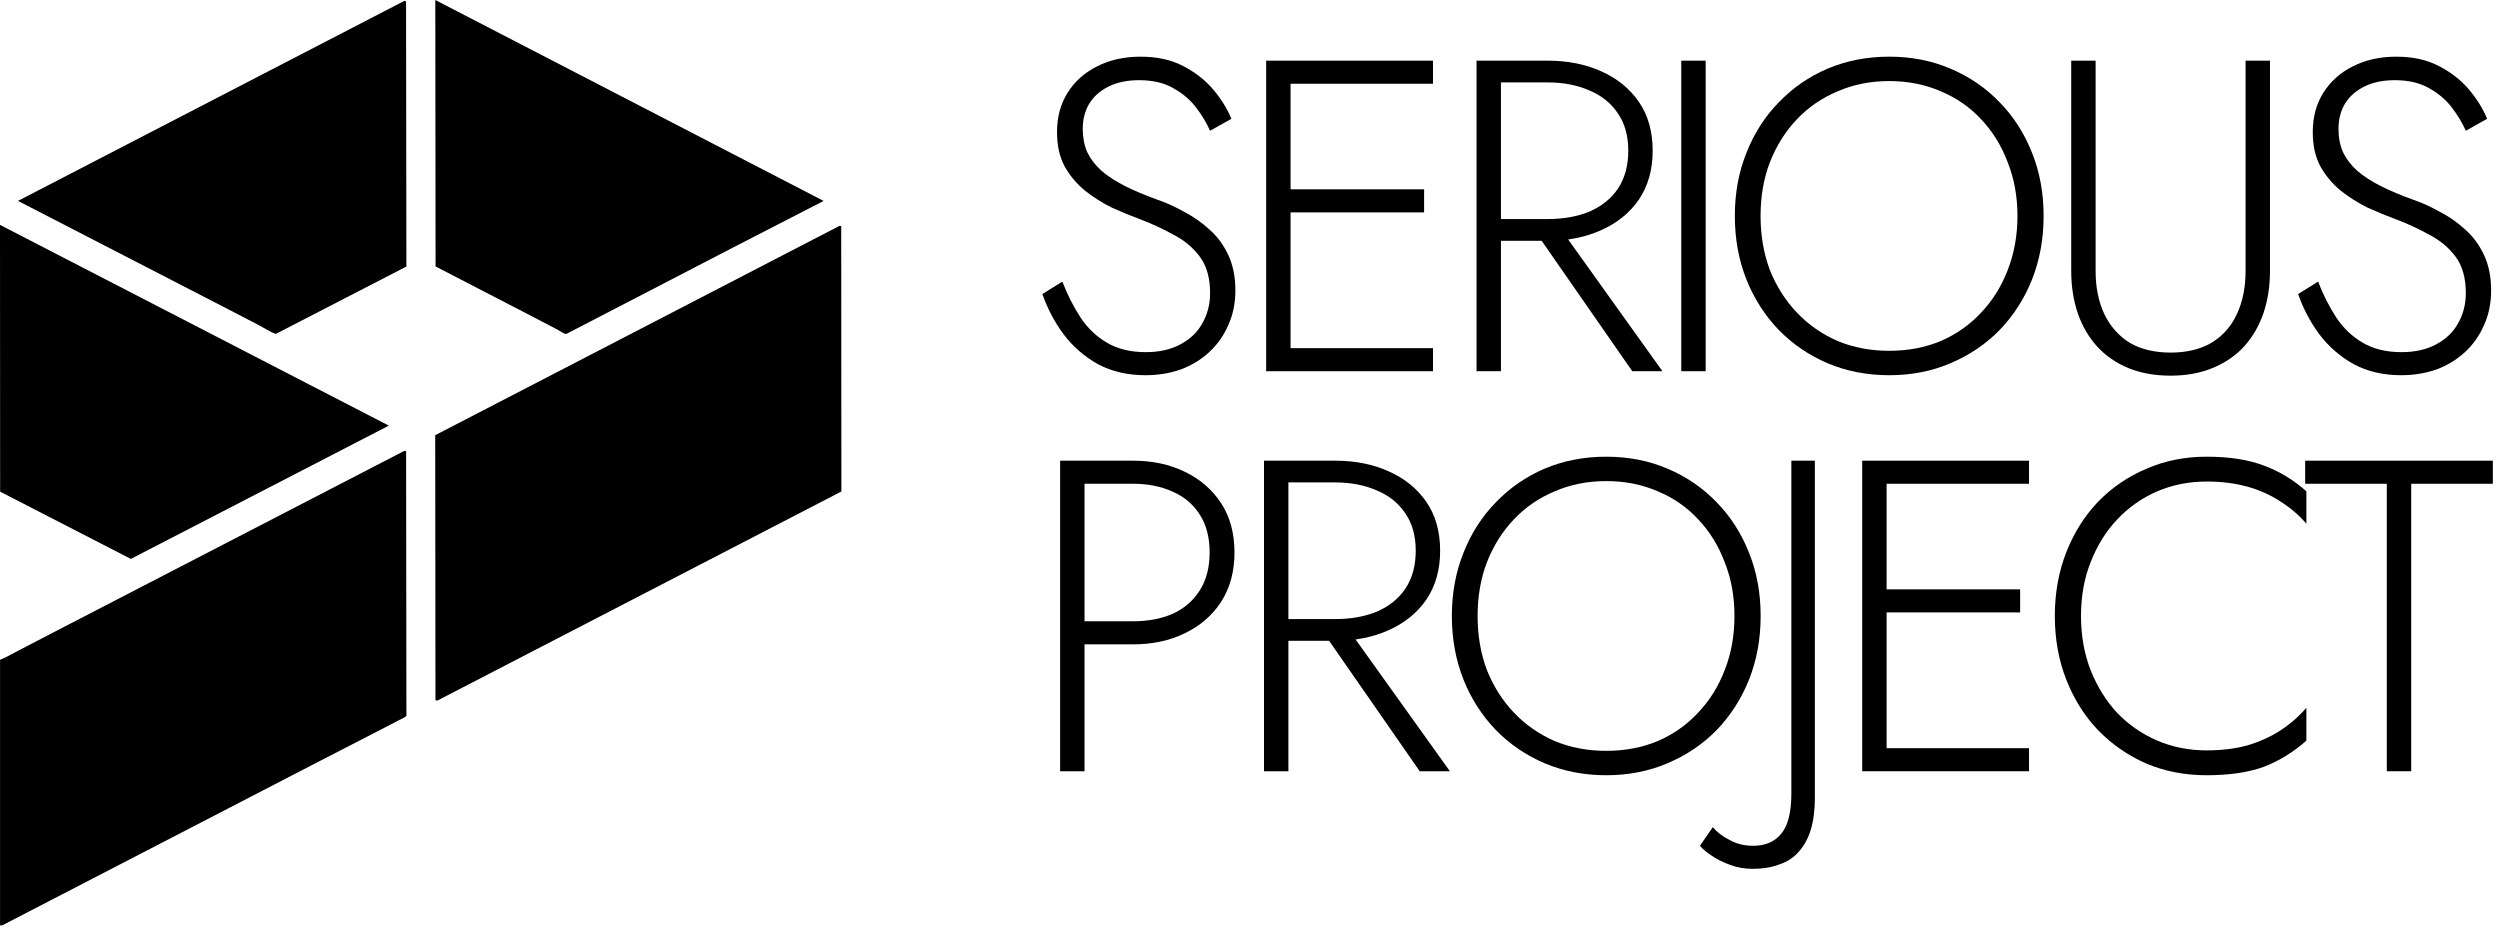
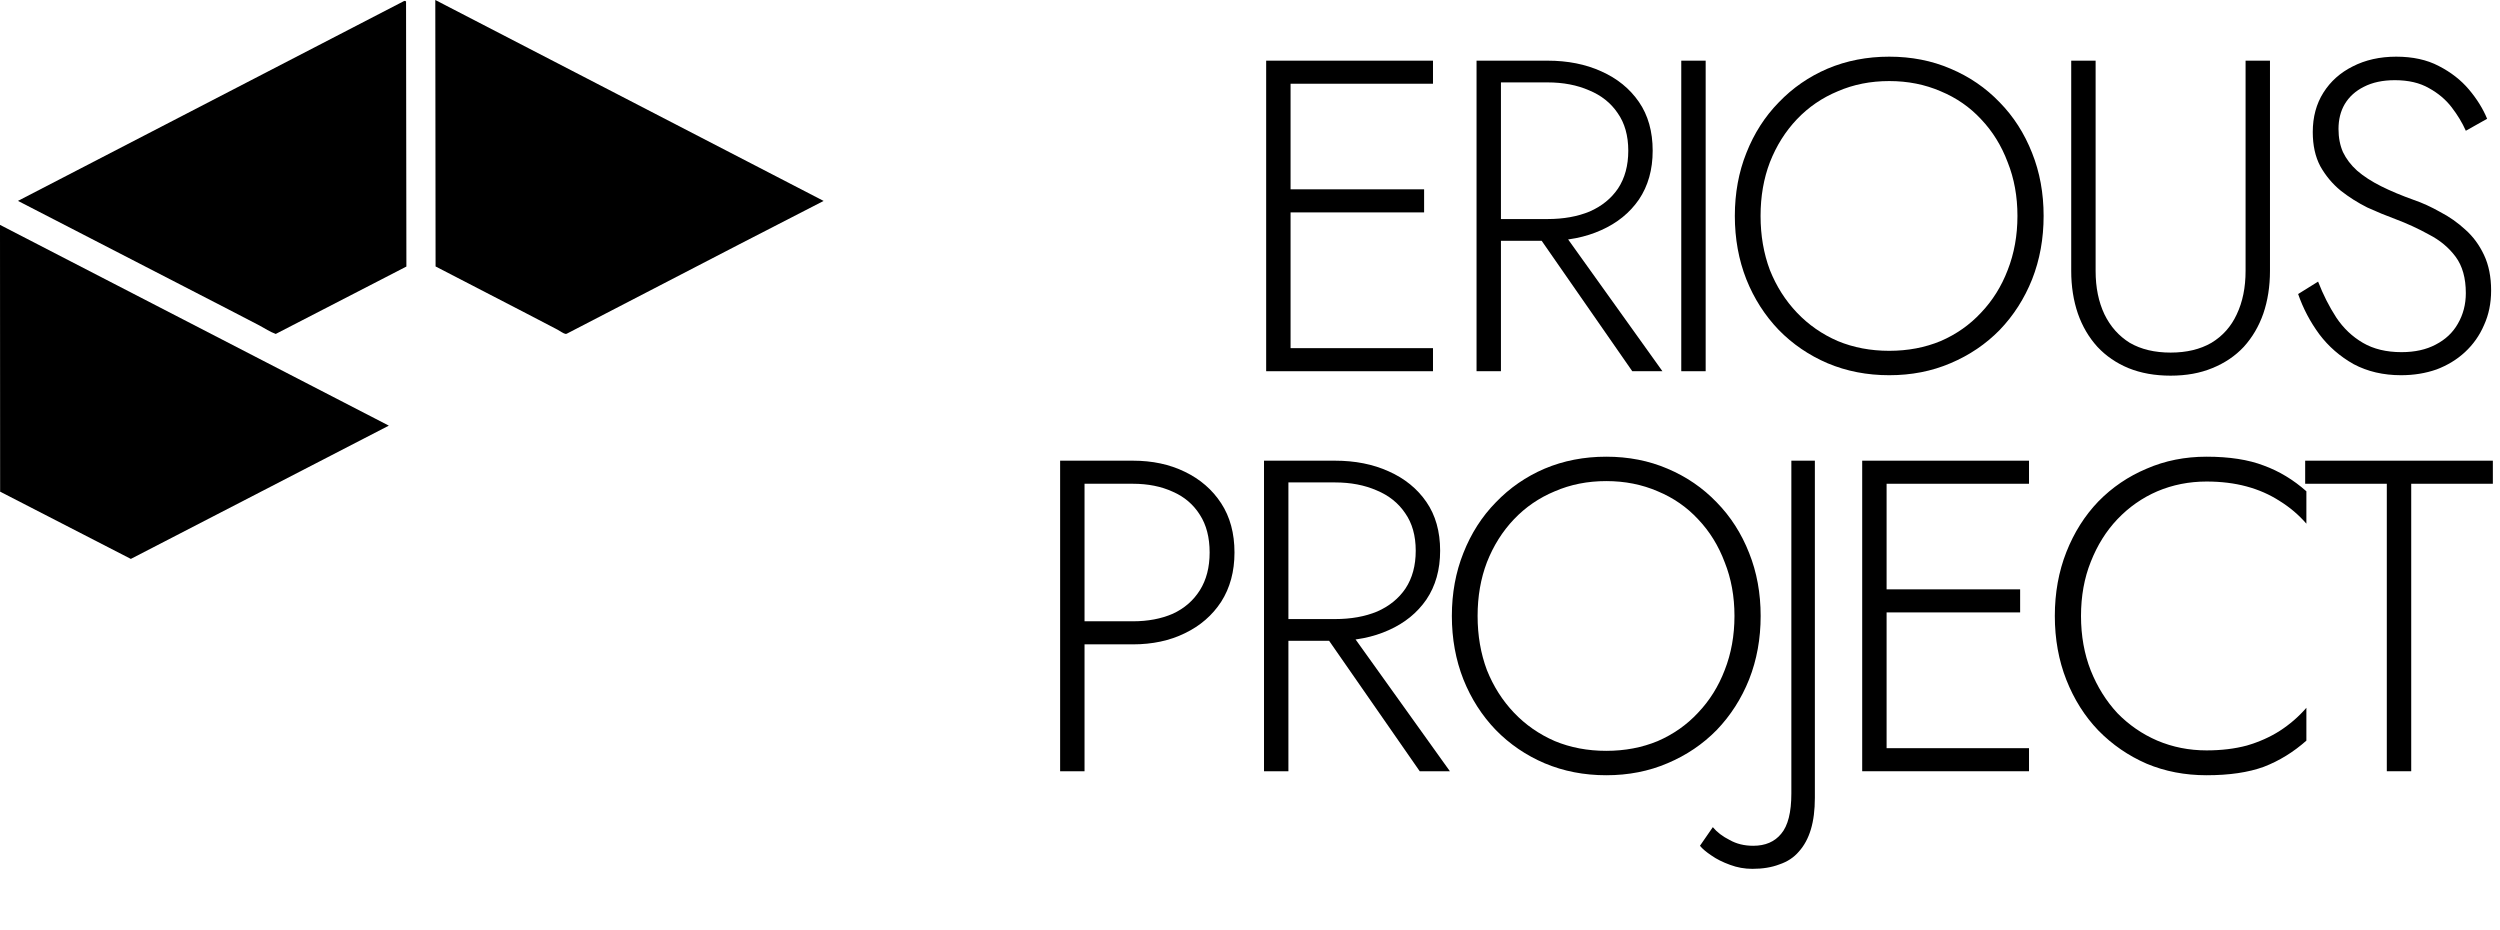
<svg xmlns="http://www.w3.org/2000/svg" width="199" height="74" viewBox="0 0 199 74" fill="none">
  <path d="M34.65 0L65.56 15.994L58.742 19.502L45.112 26.564C45.078 26.574 45.042 26.582 45.007 26.577C44.853 26.553 44.532 26.322 44.383 26.244L41.889 24.943L34.672 21.21L34.65 0Z" fill="black" />
  <path d="M32.155 0.086C32.265 0.059 32.209 0.054 32.322 0.118L32.349 21.217L21.949 26.582C21.511 26.427 21.065 26.127 20.65 25.908L18.162 24.617L1.43 15.991L32.155 0.086Z" fill="black" />
  <path d="M0 17.9L30.951 33.881L10.415 44.489L0.01 39.136L0 17.9Z" fill="black" />
-   <path d="M66.841 17.97L66.961 18.004L66.974 39.122L34.794 55.776L34.663 55.724L34.643 34.641L66.841 17.97Z" fill="black" />
-   <path d="M32.132 35.916C32.261 35.875 32.197 35.875 32.326 35.916L32.351 56.986C32.194 57.134 31.954 57.224 31.765 57.321L30.596 57.93L24.787 60.922L0.211 73.642C0.109 73.668 0.102 73.693 0.004 73.642L0.004 52.52C0.481 52.337 0.951 52.052 1.408 51.816L4.003 50.467L32.132 35.916Z" fill="black" />
-   <path d="M84.563 22.416C84.963 23.452 85.446 24.405 86.011 25.276C86.576 26.124 87.282 26.795 88.13 27.289C88.977 27.784 90.001 28.031 91.202 28.031C92.261 28.031 93.168 27.831 93.921 27.431C94.698 27.03 95.287 26.477 95.687 25.771C96.111 25.041 96.323 24.229 96.323 23.334C96.323 22.133 96.052 21.168 95.51 20.438C94.969 19.708 94.263 19.12 93.392 18.672C92.544 18.201 91.649 17.79 90.708 17.436C90.001 17.177 89.26 16.871 88.483 16.518C87.729 16.142 87.023 15.694 86.364 15.176C85.705 14.635 85.163 13.987 84.739 13.234C84.339 12.48 84.139 11.574 84.139 10.515C84.139 9.314 84.422 8.266 84.987 7.372C85.552 6.477 86.329 5.782 87.317 5.288C88.33 4.77 89.483 4.511 90.778 4.511C92.097 4.511 93.227 4.758 94.169 5.253C95.134 5.747 95.934 6.371 96.57 7.124C97.206 7.878 97.688 8.655 98.018 9.455L96.323 10.409C96.04 9.773 95.664 9.149 95.193 8.537C94.722 7.925 94.121 7.419 93.392 7.018C92.662 6.595 91.755 6.383 90.672 6.383C89.707 6.383 88.883 6.559 88.2 6.912C87.541 7.242 87.035 7.701 86.682 8.29C86.352 8.855 86.187 9.514 86.187 10.267C86.187 10.95 86.305 11.562 86.54 12.104C86.799 12.645 87.176 13.14 87.671 13.587C88.189 14.034 88.824 14.446 89.578 14.823C90.331 15.2 91.202 15.565 92.191 15.918C92.874 16.153 93.568 16.471 94.275 16.871C95.004 17.248 95.675 17.719 96.287 18.284C96.9 18.825 97.394 19.496 97.771 20.297C98.147 21.097 98.336 22.039 98.336 23.122C98.336 24.134 98.147 25.053 97.771 25.877C97.418 26.701 96.911 27.419 96.252 28.031C95.617 28.619 94.863 29.079 93.992 29.408C93.121 29.714 92.179 29.867 91.167 29.867C89.754 29.867 88.495 29.573 87.388 28.984C86.305 28.372 85.399 27.584 84.669 26.618C83.939 25.63 83.374 24.558 82.974 23.405L84.563 22.416Z" fill="black" />
  <path d="M101.811 29.549V27.713H114.066V29.549H101.811ZM101.811 6.665V4.829H114.066V6.665H101.811ZM101.811 16.907V15.07H113.359V16.907H101.811ZM100.787 4.829H102.729V29.549H100.787V4.829Z" fill="black" />
  <path d="M121.735 17.754H123.89L132.33 29.549H129.929L121.735 17.754ZM117.533 4.829H119.475V29.549H117.533V4.829ZM118.557 6.559V4.829H123.183C124.784 4.829 126.209 5.111 127.456 5.676C128.728 6.241 129.728 7.054 130.458 8.113C131.188 9.173 131.553 10.467 131.553 11.998C131.553 13.505 131.188 14.8 130.458 15.883C129.728 16.942 128.728 17.754 127.456 18.319C126.209 18.884 124.784 19.167 123.183 19.167H118.557V17.436H123.183C124.455 17.436 125.573 17.236 126.538 16.836C127.504 16.412 128.257 15.8 128.798 15C129.34 14.176 129.611 13.175 129.611 11.998C129.611 10.797 129.328 9.796 128.763 8.996C128.222 8.196 127.468 7.595 126.503 7.195C125.538 6.771 124.431 6.559 123.183 6.559H118.557Z" fill="black" />
  <path d="M133.829 4.829H135.771V29.549H133.829V4.829Z" fill="black" />
  <path d="M140.141 17.189C140.141 18.743 140.388 20.179 140.883 21.498C141.401 22.793 142.119 23.923 143.037 24.888C143.955 25.853 145.038 26.607 146.286 27.148C147.534 27.666 148.899 27.925 150.383 27.925C151.866 27.925 153.231 27.666 154.479 27.148C155.727 26.607 156.798 25.853 157.693 24.888C158.611 23.923 159.317 22.793 159.812 21.498C160.33 20.179 160.589 18.743 160.589 17.189C160.589 15.635 160.33 14.211 159.812 12.916C159.317 11.598 158.611 10.456 157.693 9.49C156.798 8.525 155.727 7.784 154.479 7.266C153.231 6.724 151.866 6.453 150.383 6.453C148.899 6.453 147.534 6.724 146.286 7.266C145.038 7.784 143.955 8.525 143.037 9.49C142.119 10.456 141.401 11.598 140.883 12.916C140.388 14.211 140.141 15.635 140.141 17.189ZM138.093 17.189C138.093 15.376 138.399 13.705 139.011 12.174C139.623 10.62 140.483 9.279 141.589 8.148C142.696 6.995 143.991 6.1 145.474 5.465C146.981 4.829 148.617 4.511 150.383 4.511C152.148 4.511 153.773 4.829 155.256 5.465C156.763 6.1 158.07 6.995 159.176 8.148C160.283 9.279 161.142 10.62 161.754 12.174C162.366 13.705 162.672 15.376 162.672 17.189C162.672 19.002 162.366 20.685 161.754 22.239C161.142 23.77 160.283 25.111 159.176 26.265C158.07 27.395 156.763 28.278 155.256 28.914C153.773 29.549 152.148 29.867 150.383 29.867C148.617 29.867 146.981 29.549 145.474 28.914C143.991 28.278 142.696 27.395 141.589 26.265C140.483 25.111 139.623 23.77 139.011 22.239C138.399 20.685 138.093 19.002 138.093 17.189Z" fill="black" />
  <path d="M164.869 4.829H166.811V21.568C166.811 22.887 167.047 24.04 167.518 25.029C167.989 25.994 168.66 26.748 169.531 27.289C170.425 27.807 171.508 28.066 172.78 28.066C174.051 28.066 175.134 27.807 176.029 27.289C176.923 26.748 177.594 25.994 178.042 25.029C178.513 24.04 178.748 22.887 178.748 21.568V4.829H180.69V21.568C180.69 22.793 180.514 23.923 180.161 24.959C179.807 25.971 179.289 26.854 178.607 27.607C177.924 28.337 177.088 28.902 176.099 29.302C175.134 29.703 174.027 29.903 172.78 29.903C171.532 29.903 170.414 29.703 169.425 29.302C168.459 28.902 167.635 28.337 166.953 27.607C166.27 26.854 165.752 25.971 165.399 24.959C165.046 23.923 164.869 22.793 164.869 21.568V4.829Z" fill="black" />
  <path d="M184.52 22.416C184.92 23.452 185.403 24.405 185.968 25.276C186.533 26.124 187.239 26.795 188.087 27.289C188.934 27.784 189.959 28.031 191.159 28.031C192.219 28.031 193.125 27.831 193.879 27.431C194.656 27.03 195.244 26.477 195.644 25.771C196.068 25.041 196.28 24.229 196.28 23.334C196.28 22.133 196.009 21.168 195.468 20.438C194.926 19.708 194.22 19.12 193.349 18.672C192.501 18.201 191.607 17.79 190.665 17.436C189.959 17.177 189.217 16.871 188.44 16.518C187.687 16.142 186.98 15.694 186.321 15.176C185.662 14.635 185.12 13.987 184.697 13.234C184.296 12.48 184.096 11.574 184.096 10.515C184.096 9.314 184.379 8.266 184.944 7.372C185.509 6.477 186.286 5.782 187.275 5.288C188.287 4.77 189.441 4.511 190.736 4.511C192.054 4.511 193.184 4.758 194.126 5.253C195.091 5.747 195.892 6.371 196.527 7.124C197.163 7.878 197.646 8.655 197.975 9.455L196.28 10.409C195.997 9.773 195.621 9.149 195.15 8.537C194.679 7.925 194.079 7.419 193.349 7.018C192.619 6.595 191.713 6.383 190.63 6.383C189.664 6.383 188.84 6.559 188.158 6.912C187.498 7.242 186.992 7.701 186.639 8.29C186.309 8.855 186.145 9.514 186.145 10.267C186.145 10.95 186.262 11.562 186.498 12.104C186.757 12.645 187.133 13.14 187.628 13.587C188.146 14.034 188.781 14.446 189.535 14.823C190.288 15.2 191.159 15.565 192.148 15.918C192.831 16.153 193.525 16.471 194.232 16.871C194.962 17.248 195.633 17.719 196.245 18.284C196.857 18.825 197.351 19.496 197.728 20.297C198.105 21.097 198.293 22.039 198.293 23.122C198.293 24.134 198.105 25.053 197.728 25.877C197.375 26.701 196.869 27.419 196.209 28.031C195.574 28.619 194.82 29.079 193.949 29.408C193.078 29.714 192.136 29.867 191.124 29.867C189.711 29.867 188.452 29.573 187.345 28.984C186.262 28.372 185.356 27.584 184.626 26.618C183.896 25.63 183.331 24.558 182.931 23.405L184.52 22.416Z" fill="black" />
  <path d="M84.386 36.67H86.329V61.391H84.386V36.67ZM85.481 38.507V36.67H90.178C91.732 36.67 93.109 36.965 94.31 37.553C95.534 38.142 96.499 38.978 97.206 40.061C97.912 41.144 98.265 42.45 98.265 43.981C98.265 45.487 97.912 46.794 97.206 47.901C96.499 48.984 95.534 49.819 94.31 50.408C93.109 50.997 91.732 51.291 90.178 51.291H85.481V49.455H90.178C91.379 49.455 92.438 49.254 93.356 48.854C94.275 48.43 94.993 47.806 95.51 46.983C96.028 46.158 96.287 45.158 96.287 43.981C96.287 42.78 96.028 41.779 95.51 40.979C94.993 40.155 94.275 39.543 93.356 39.142C92.438 38.719 91.379 38.507 90.178 38.507H85.481Z" fill="black" />
  <path d="M104.817 49.596H106.971L115.412 61.391H113.01L104.817 49.596ZM100.615 36.67H102.557V61.391H100.615V36.67ZM101.639 38.401V36.67H106.265C107.866 36.67 109.29 36.953 110.538 37.518C111.81 38.083 112.81 38.895 113.54 39.955C114.27 41.014 114.635 42.309 114.635 43.839C114.635 45.346 114.27 46.641 113.54 47.724C112.81 48.783 111.81 49.596 110.538 50.161C109.29 50.726 107.866 51.008 106.265 51.008H101.639V49.278H106.265C107.536 49.278 108.655 49.078 109.62 48.678C110.585 48.254 111.339 47.642 111.88 46.841C112.422 46.017 112.692 45.017 112.692 43.839C112.692 42.639 112.41 41.638 111.845 40.838C111.303 40.037 110.55 39.437 109.585 39.036C108.619 38.613 107.513 38.401 106.265 38.401H101.639Z" fill="black" />
  <path d="M117.617 49.031C117.617 50.585 117.864 52.021 118.358 53.339C118.876 54.634 119.594 55.764 120.513 56.73C121.431 57.695 122.514 58.448 123.762 58.99C125.009 59.508 126.375 59.767 127.858 59.767C129.341 59.767 130.707 59.508 131.955 58.99C133.203 58.448 134.274 57.695 135.168 56.73C136.087 55.764 136.793 54.634 137.287 53.339C137.805 52.021 138.064 50.585 138.064 49.031C138.064 47.477 137.805 46.053 137.287 44.758C136.793 43.439 136.087 42.297 135.168 41.332C134.274 40.367 133.203 39.625 131.955 39.107C130.707 38.566 129.341 38.295 127.858 38.295C126.375 38.295 125.009 38.566 123.762 39.107C122.514 39.625 121.431 40.367 120.513 41.332C119.594 42.297 118.876 43.439 118.358 44.758C117.864 46.053 117.617 47.477 117.617 49.031ZM115.568 49.031C115.568 47.218 115.875 45.546 116.487 44.016C117.099 42.462 117.958 41.12 119.065 39.99C120.171 38.836 121.466 37.942 122.949 37.306C124.456 36.67 126.092 36.353 127.858 36.353C129.624 36.353 131.248 36.67 132.732 37.306C134.238 37.942 135.545 38.836 136.652 39.99C137.758 41.12 138.618 42.462 139.23 44.016C139.842 45.546 140.148 47.218 140.148 49.031C140.148 50.844 139.842 52.527 139.23 54.081C138.618 55.611 137.758 56.953 136.652 58.107C135.545 59.237 134.238 60.12 132.732 60.755C131.248 61.391 129.624 61.709 127.858 61.709C126.092 61.709 124.456 61.391 122.949 60.755C121.466 60.12 120.171 59.237 119.065 58.107C117.958 56.953 117.099 55.611 116.487 54.081C115.875 52.527 115.568 50.844 115.568 49.031Z" fill="black" />
  <path d="M136.341 65.841C136.671 66.241 137.118 66.582 137.683 66.865C138.224 67.171 138.848 67.324 139.555 67.324C140.52 67.324 141.262 67.006 141.78 66.371C142.321 65.735 142.592 64.664 142.592 63.157V36.67H144.463V63.51C144.463 64.475 144.358 65.311 144.146 66.017C143.934 66.724 143.616 67.312 143.192 67.783C142.792 68.254 142.274 68.595 141.638 68.807C141.026 69.043 140.308 69.16 139.484 69.16C138.872 69.16 138.283 69.055 137.718 68.843C137.13 68.631 136.635 68.383 136.235 68.101C135.811 67.818 135.505 67.559 135.317 67.324L136.341 65.841Z" fill="black" />
  <path d="M149.255 61.391V59.555H161.509V61.391H149.255ZM149.255 38.507V36.67H161.509V38.507H149.255ZM149.255 48.748V46.912H160.803V48.748H149.255ZM148.231 36.67H150.173V61.391H148.231V36.67Z" fill="black" />
  <path d="M165.648 49.031C165.648 50.608 165.907 52.056 166.425 53.374C166.943 54.669 167.649 55.8 168.543 56.765C169.462 57.706 170.521 58.436 171.722 58.954C172.946 59.472 174.253 59.731 175.642 59.731C176.819 59.731 177.89 59.602 178.856 59.343C179.821 59.06 180.692 58.672 181.469 58.177C182.269 57.659 182.976 57.047 183.588 56.341V58.954C182.552 59.873 181.422 60.567 180.198 61.038C178.973 61.485 177.455 61.709 175.642 61.709C173.923 61.709 172.334 61.403 170.874 60.791C169.415 60.155 168.131 59.272 167.025 58.142C165.942 57.012 165.094 55.67 164.482 54.116C163.87 52.562 163.564 50.867 163.564 49.031C163.564 47.194 163.87 45.499 164.482 43.945C165.094 42.392 165.942 41.05 167.025 39.919C168.131 38.789 169.415 37.918 170.874 37.306C172.334 36.67 173.923 36.353 175.642 36.353C177.455 36.353 178.973 36.588 180.198 37.059C181.422 37.506 182.552 38.189 183.588 39.107V41.685C182.976 40.979 182.269 40.379 181.469 39.884C180.668 39.366 179.786 38.978 178.82 38.719C177.855 38.46 176.795 38.33 175.642 38.33C174.253 38.33 172.946 38.589 171.722 39.107C170.521 39.625 169.462 40.367 168.543 41.332C167.649 42.274 166.943 43.404 166.425 44.722C165.907 46.017 165.648 47.453 165.648 49.031Z" fill="black" />
  <path d="M183.492 38.507V36.67H198.431V38.507H191.933V61.391H189.99V38.507H183.492Z" fill="black" />
</svg>